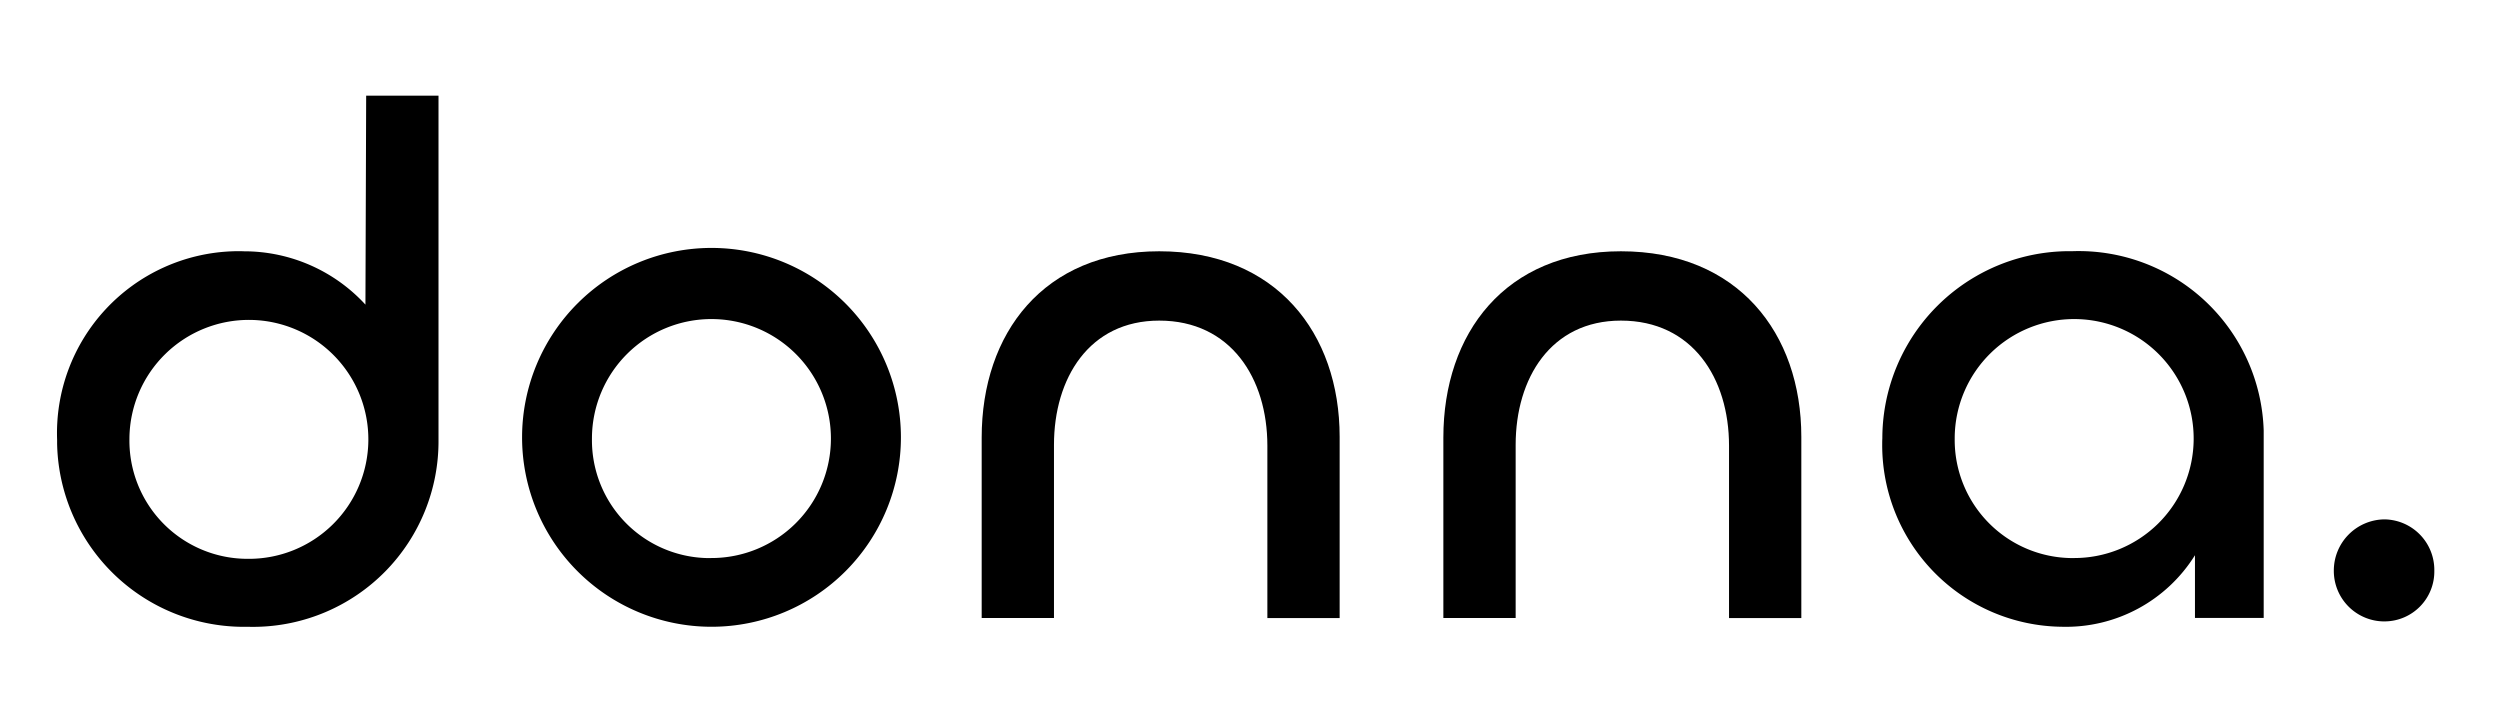
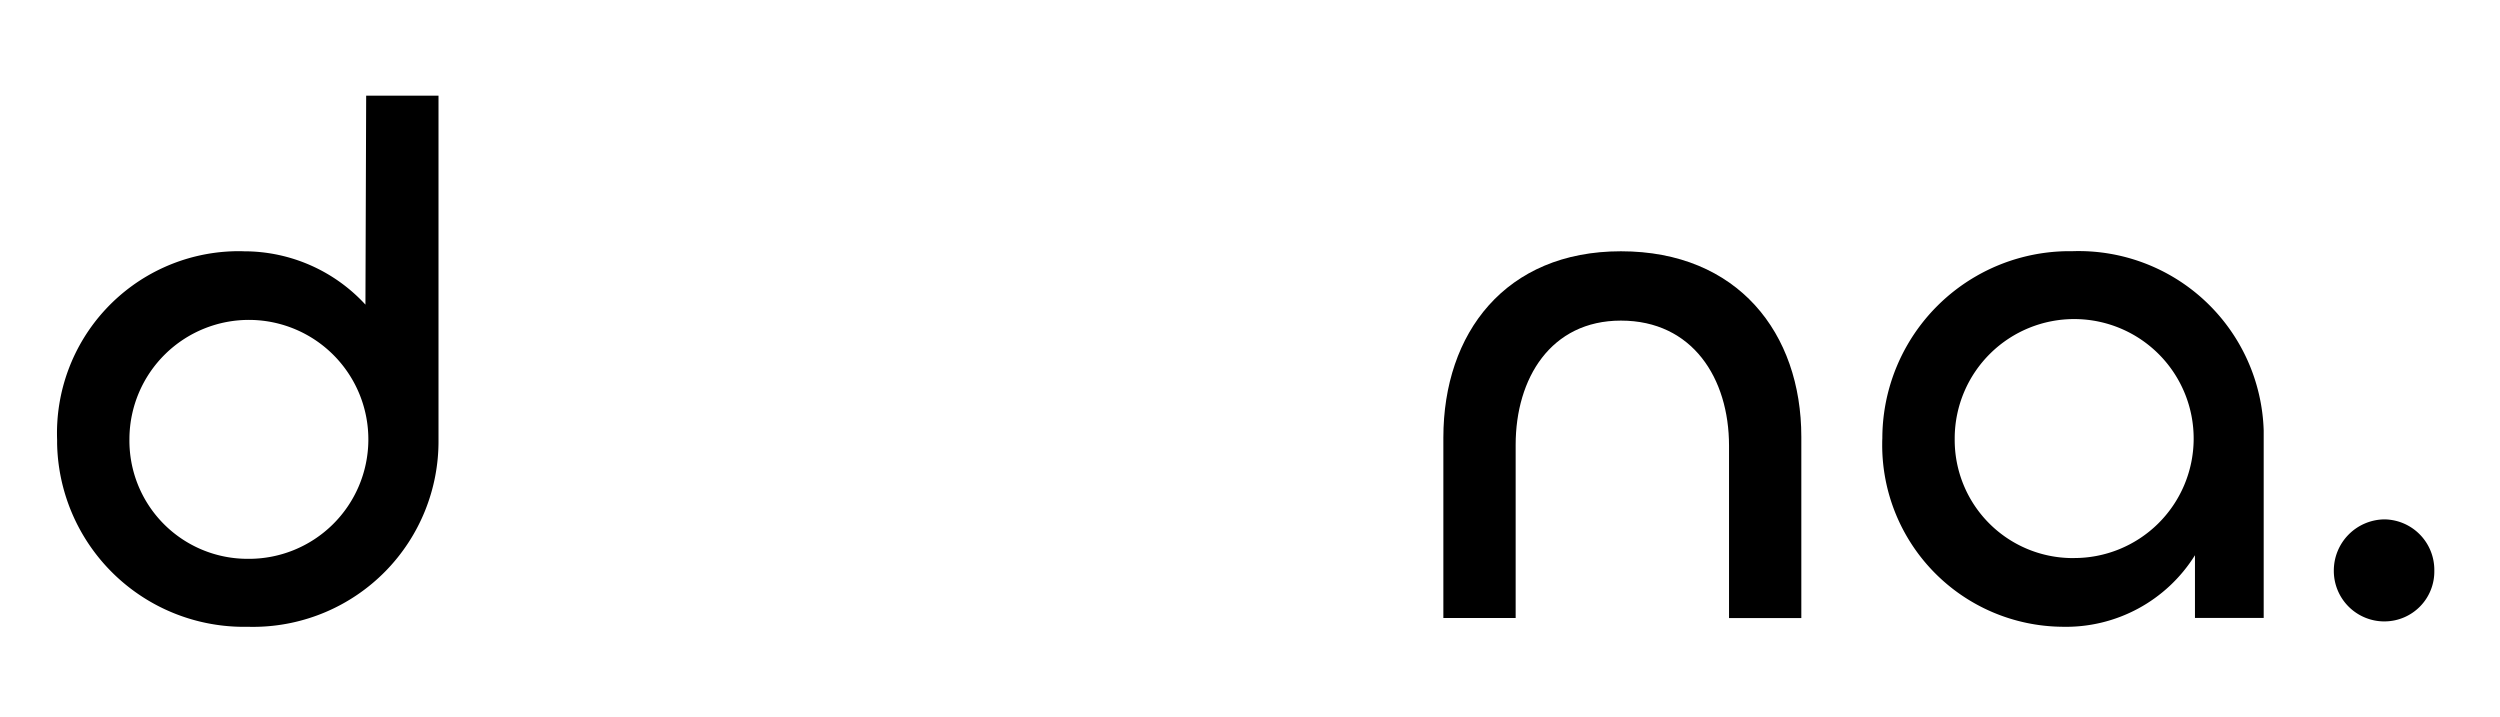
<svg xmlns="http://www.w3.org/2000/svg" id="Layer_1" data-name="Layer 1" viewBox="0 0 116.395 33.385">
  <path d="M111.014,28.932a2.352,2.352,0,0,1-2.356-2.348v-.009a2.383,2.383,0,0,1,2.358-2.394,2.353,2.353,0,0,1,2.321,2.386v.008a2.322,2.322,0,0,1-2.287,2.356Z" />
  <path d="M96.007,29.181a8.46,8.46,0,0,1-8.375-8.543q0-.117.006-.234a8.721,8.721,0,0,1,8.732-8.71l.147,0a8.618,8.618,0,0,1,8.876,8.351c0,.119,0,.238,0,.357v8.369h-3.2V25.85A7.077,7.077,0,0,1,96.007,29.181Zm.51-3.2a5.563,5.563,0,1,0-5.51-5.616v.07a5.5,5.5,0,0,0,5.45,5.548h.06Z" />
  <path d="M75.466,14.927c-3.265,0-4.9,2.688-4.9,5.784v8.062H67.2v-8.4c0-4.864,2.891-8.674,8.266-8.674,5.443,0,8.4,3.81,8.4,8.64v8.437H80.5V20.75C80.5,17.615,78.8,14.927,75.466,14.927Z" />
-   <path d="M53.971,14.927c-3.266,0-4.9,2.688-4.9,5.784v8.062H45.705v-8.4c0-4.864,2.891-8.674,8.266-8.674,5.443,0,8.4,3.81,8.4,8.64v8.437H59.006V20.75C59.006,17.615,57.305,14.927,53.971,14.927Z" />
-   <path d="M33.1,29.181a8.819,8.819,0,1,1,.052,0Zm0-3.2a5.563,5.563,0,1,0-5.54-5.586v.043a5.488,5.488,0,0,0,5.429,5.546H33.1Z" />
  <path d="M11.537,29.182a8.7,8.7,0,0,1-8.878-8.52c0-.063,0-.126,0-.189A8.471,8.471,0,0,1,10.816,11.7c.183-.007.367-.008.551,0a7.67,7.67,0,0,1,5.647,2.483l.034-9.729h3.368V20.473a8.638,8.638,0,0,1-8.562,8.712C11.748,29.186,11.642,29.185,11.537,29.182Zm0-3.164a5.562,5.562,0,1,0-5.511-5.613v.034a5.5,5.5,0,0,0,5.42,5.578Z" />
</svg>